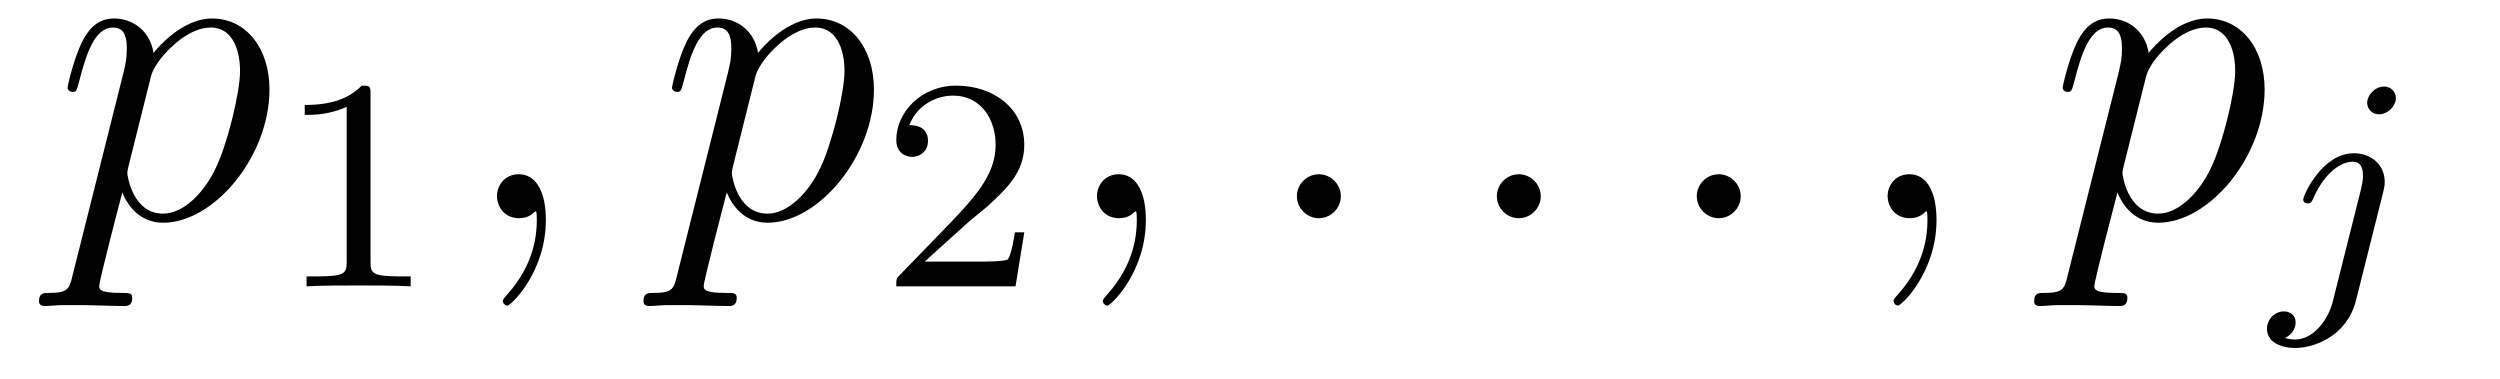
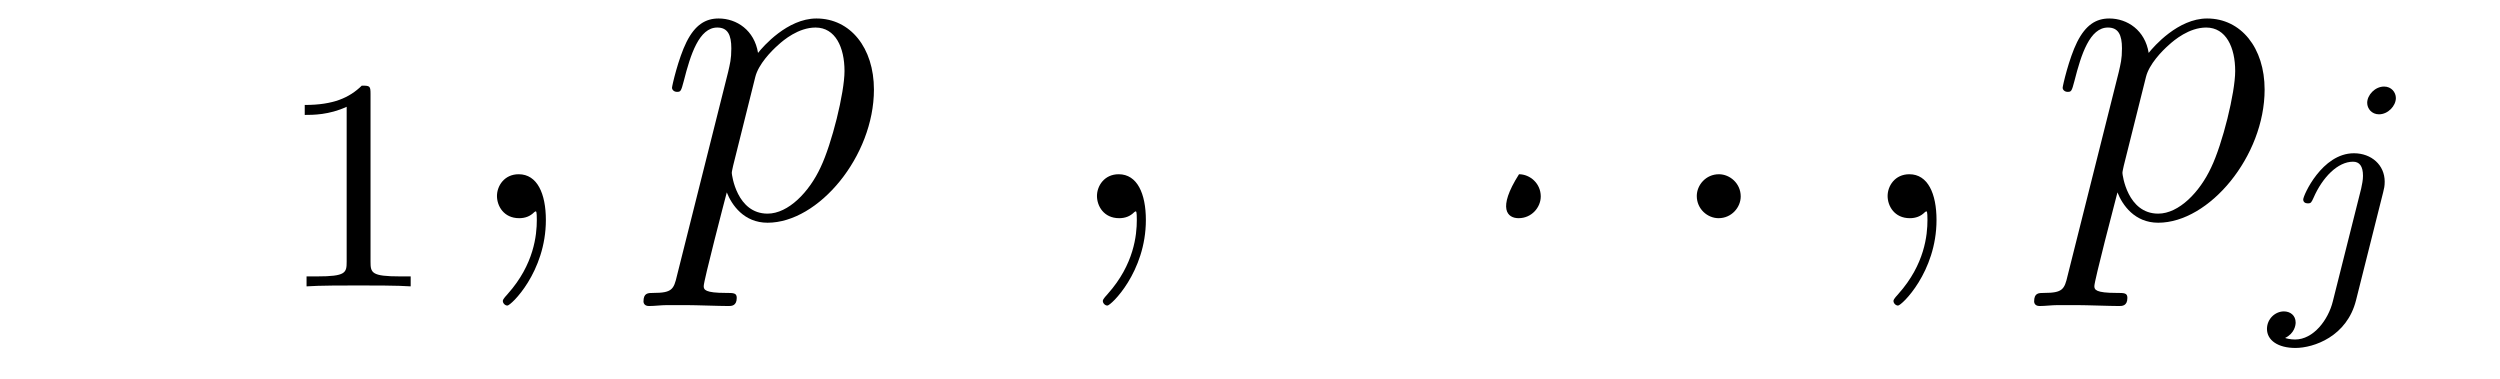
<svg xmlns="http://www.w3.org/2000/svg" version="1.1" width="66pt" height="10pt" viewBox="0 -10 66 10">
  <g id="page1">
    <g transform="matrix(1 0 0 -1 -127 650)">
-       <path d="M128.914 652.722C128.83 652.363 128.783 652.267 128.292 652.267C128.149 652.267 128.029 652.267 128.029 652.04C128.029 652.017 128.041 651.921 128.173 651.921C128.328 651.921 128.496 651.945 128.651 651.945H129.165C129.416 651.945 130.026 651.921 130.277 651.921C130.348 651.921 130.492 651.921 130.492 652.136C130.492 652.267 130.408 652.267 130.205 652.267C129.655 652.267 129.619 652.351 129.619 652.447C129.619 652.59 130.157 654.647 130.229 654.921C130.36 654.587 130.683 654.12 131.305 654.12C132.656 654.12 134.114 655.878 134.114 657.635C134.114 658.735 133.493 659.512 132.596 659.512C131.831 659.512 131.185 658.771 131.054 658.603C130.958 659.201 130.492 659.512 130.014 659.512C129.667 659.512 129.392 659.344 129.165 658.89C128.95 658.46 128.783 657.731 128.783 657.683C128.783 657.635 128.83 657.575 128.914 657.575C129.01 657.575 129.022 657.587 129.093 657.862C129.273 658.567 129.5 659.273 129.978 659.273C130.253 659.273 130.348 659.081 130.348 658.723C130.348 658.436 130.313 658.316 130.265 658.101L128.914 652.722ZM130.982 657.97C131.066 658.304 131.401 658.651 131.592 658.818C131.723 658.938 132.118 659.273 132.572 659.273C133.098 659.273 133.337 658.747 133.337 658.125C133.337 657.551 133.002 656.2 132.703 655.579C132.405 654.933 131.855 654.36 131.305 654.36C130.492 654.36 130.36 655.387 130.36 655.435C130.36 655.471 130.384 655.567 130.396 655.627L130.982 657.97Z" />
      <path d="M136.782 657.516C136.782 657.731 136.766 657.739 136.551 657.739C136.224 657.42 135.802 657.229 135.045 657.229V656.966C135.26 656.966 135.69 656.966 136.152 657.181V653.093C136.152 652.798 136.129 652.703 135.372 652.703H135.093V652.44C135.419 652.464 136.105 652.464 136.463 652.464C136.822 652.464 137.515 652.464 137.842 652.44V652.703H137.563C136.806 652.703 136.782 652.798 136.782 653.093V657.516Z" />
      <path d="M141.411 654.192C141.411 654.886 141.184 655.4 140.694 655.4C140.311 655.4 140.12 655.089 140.12 654.826C140.12 654.563 140.299 654.24 140.706 654.24C140.861 654.24 140.993 654.288 141.1 654.395C141.124 654.419 141.136 654.419 141.148 654.419C141.172 654.419 141.172 654.252 141.172 654.192C141.172 653.798 141.1 653.021 140.407 652.244C140.275 652.1 140.275 652.076 140.275 652.053C140.275 651.993 140.335 651.933 140.395 651.933C140.491 651.933 141.411 652.818 141.411 654.192Z" />
      <path d="M144.872 652.722C144.789 652.363 144.741 652.267 144.251 652.267C144.107 652.267 143.988 652.267 143.988 652.04C143.988 652.017 144 651.921 144.131 651.921C144.286 651.921 144.454 651.945 144.609 651.945H145.123C145.374 651.945 145.984 651.921 146.235 651.921C146.307 651.921 146.45 651.921 146.45 652.136C146.45 652.267 146.367 652.267 146.163 652.267C145.614 652.267 145.578 652.351 145.578 652.447C145.578 652.59 146.115 654.647 146.187 654.921C146.319 654.587 146.641 654.12 147.263 654.12C148.614 654.12 150.072 655.878 150.072 657.635C150.072 658.735 149.451 659.512 148.554 659.512C147.789 659.512 147.144 658.771 147.012 658.603C146.916 659.201 146.45 659.512 145.972 659.512C145.626 659.512 145.35 659.344 145.123 658.89C144.908 658.46 144.741 657.731 144.741 657.683C144.741 657.635 144.789 657.575 144.872 657.575C144.968 657.575 144.98 657.587 145.052 657.862C145.231 658.567 145.458 659.273 145.936 659.273C146.211 659.273 146.307 659.081 146.307 658.723C146.307 658.436 146.271 658.316 146.223 658.101L144.872 652.722ZM146.94 657.97C147.024 658.304 147.359 658.651 147.55 658.818C147.681 658.938 148.076 659.273 148.53 659.273C149.056 659.273 149.295 658.747 149.295 658.125C149.295 657.551 148.96 656.2 148.662 655.579C148.363 654.933 147.813 654.36 147.263 654.36C146.45 654.36 146.319 655.387 146.319 655.435C146.319 655.471 146.343 655.567 146.355 655.627L146.94 657.97Z" />
-       <path d="M152.487 654.066C152.615 654.185 152.949 654.448 153.077 654.56C153.571 655.014 154.041 655.452 154.041 656.177C154.041 657.125 153.244 657.739 152.248 657.739C151.292 657.739 150.662 657.014 150.662 656.305C150.662 655.914 150.973 655.858 151.085 655.858C151.252 655.858 151.499 655.978 151.499 656.281C151.499 656.695 151.101 656.695 151.005 656.695C151.236 657.277 151.77 657.476 152.16 657.476C152.902 657.476 153.284 656.847 153.284 656.177C153.284 655.348 152.702 654.743 151.762 653.779L150.758 652.743C150.662 652.655 150.662 652.639 150.662 652.44H153.81L154.041 653.866H153.794C153.77 653.707 153.706 653.308 153.611 653.157C153.563 653.093 152.957 653.093 152.83 653.093H151.411L152.487 654.066Z" />
      <path d="M157.251 654.192C157.251 654.886 157.024 655.4 156.534 655.4C156.151 655.4 155.96 655.089 155.96 654.826C155.96 654.563 156.139 654.24 156.546 654.24C156.701 654.24 156.833 654.288 156.94 654.395C156.964 654.419 156.976 654.419 156.988 654.419C157.012 654.419 157.012 654.252 157.012 654.192C157.012 653.798 156.94 653.021 156.247 652.244C156.115 652.1 156.115 652.076 156.115 652.053C156.115 651.993 156.175 651.933 156.235 651.933C156.331 651.933 157.251 652.818 157.251 654.192Z" />
-       <path d="M162.398 654.814C162.398 655.16 162.111 655.4 161.824 655.4C161.477 655.4 161.238 655.113 161.238 654.826C161.238 654.479 161.525 654.24 161.812 654.24C162.159 654.24 162.398 654.527 162.398 654.814Z" />
-       <path d="M167.676 654.814C167.676 655.16 167.389 655.4 167.102 655.4C166.756 655.4 166.517 655.113 166.517 654.826C166.517 654.479 166.803 654.24 167.09 654.24C167.437 654.24 167.676 654.527 167.676 654.814Z" />
+       <path d="M167.676 654.814C167.676 655.16 167.389 655.4 167.102 655.4C166.517 654.479 166.803 654.24 167.09 654.24C167.437 654.24 167.676 654.527 167.676 654.814Z" />
      <path d="M172.955 654.814C172.955 655.16 172.667 655.4 172.38 655.4C172.034 655.4 171.795 655.113 171.795 654.826C171.795 654.479 172.082 654.24 172.369 654.24C172.715 654.24 172.955 654.527 172.955 654.814Z" />
      <path d="M178.124 654.192C178.124 654.886 177.897 655.4 177.407 655.4C177.024 655.4 176.833 655.089 176.833 654.826C176.833 654.563 177.012 654.24 177.419 654.24C177.574 654.24 177.706 654.288 177.813 654.395C177.837 654.419 177.849 654.419 177.861 654.419C177.885 654.419 177.885 654.252 177.885 654.192C177.885 653.798 177.813 653.021 177.12 652.244C176.988 652.1 176.988 652.076 176.988 652.053C176.988 651.993 177.048 651.933 177.108 651.933C177.204 651.933 178.124 652.818 178.124 654.192Z" />
      <path d="M181.585 652.722C181.502 652.363 181.454 652.267 180.964 652.267C180.82 652.267 180.701 652.267 180.701 652.04C180.701 652.017 180.713 651.921 180.844 651.921C180.999 651.921 181.167 651.945 181.322 651.945H181.836C182.088 651.945 182.697 651.921 182.948 651.921C183.02 651.921 183.163 651.921 183.163 652.136C183.163 652.267 183.08 652.267 182.876 652.267C182.327 652.267 182.291 652.351 182.291 652.447C182.291 652.59 182.829 654.647 182.901 654.921C183.032 654.587 183.354 654.12 183.976 654.12C185.327 654.12 186.786 655.878 186.786 657.635C186.786 658.735 186.164 659.512 185.267 659.512C184.502 659.512 183.857 658.771 183.725 658.603C183.63 659.201 183.163 659.512 182.685 659.512C182.339 659.512 182.064 659.344 181.836 658.89C181.621 658.46 181.454 657.731 181.454 657.683C181.454 657.635 181.502 657.575 181.585 657.575C181.681 657.575 181.693 657.587 181.765 657.862C181.944 658.567 182.171 659.273 182.649 659.273C182.924 659.273 183.02 659.081 183.02 658.723C183.02 658.436 182.984 658.316 182.936 658.101L181.585 652.722ZM183.654 657.97C183.737 658.304 184.072 658.651 184.263 658.818C184.395 658.938 184.789 659.273 185.243 659.273C185.769 659.273 186.009 658.747 186.009 658.125C186.009 657.551 185.674 656.2 185.375 655.579C185.076 654.933 184.526 654.36 183.976 654.36C183.163 654.36 183.032 655.387 183.032 655.435C183.032 655.471 183.056 655.567 183.068 655.627L183.654 657.97Z" />
      <path d="M190.251 657.412C190.251 657.564 190.132 657.715 189.94 657.715C189.701 657.715 189.494 657.492 189.494 657.285C189.494 657.133 189.613 656.982 189.805 656.982C190.044 656.982 190.251 657.205 190.251 657.412ZM188.586 652.042C188.466 651.556 188.076 651.037 187.589 651.037C187.462 651.037 187.343 651.069 187.327 651.078C187.573 651.197 187.605 651.412 187.605 651.484C187.605 651.675 187.462 651.779 187.295 651.779C187.063 651.779 186.848 651.579 186.848 651.317C186.848 651.014 187.143 650.814 187.598 650.814C188.083 650.814 188.96 651.117 189.199 652.073L189.916 654.926C189.94 655.022 189.956 655.086 189.956 655.205C189.956 655.643 189.606 655.954 189.143 655.954C188.299 655.954 187.805 654.838 187.805 654.735C187.805 654.663 187.86 654.631 187.924 654.631C188.012 654.631 188.02 654.655 188.076 654.775C188.315 655.325 188.721 655.731 189.119 655.731C189.287 655.731 189.383 655.619 189.383 655.357C189.383 655.245 189.358 655.133 189.335 655.022L188.586 652.042Z" />
    </g>
  </g>
</svg>